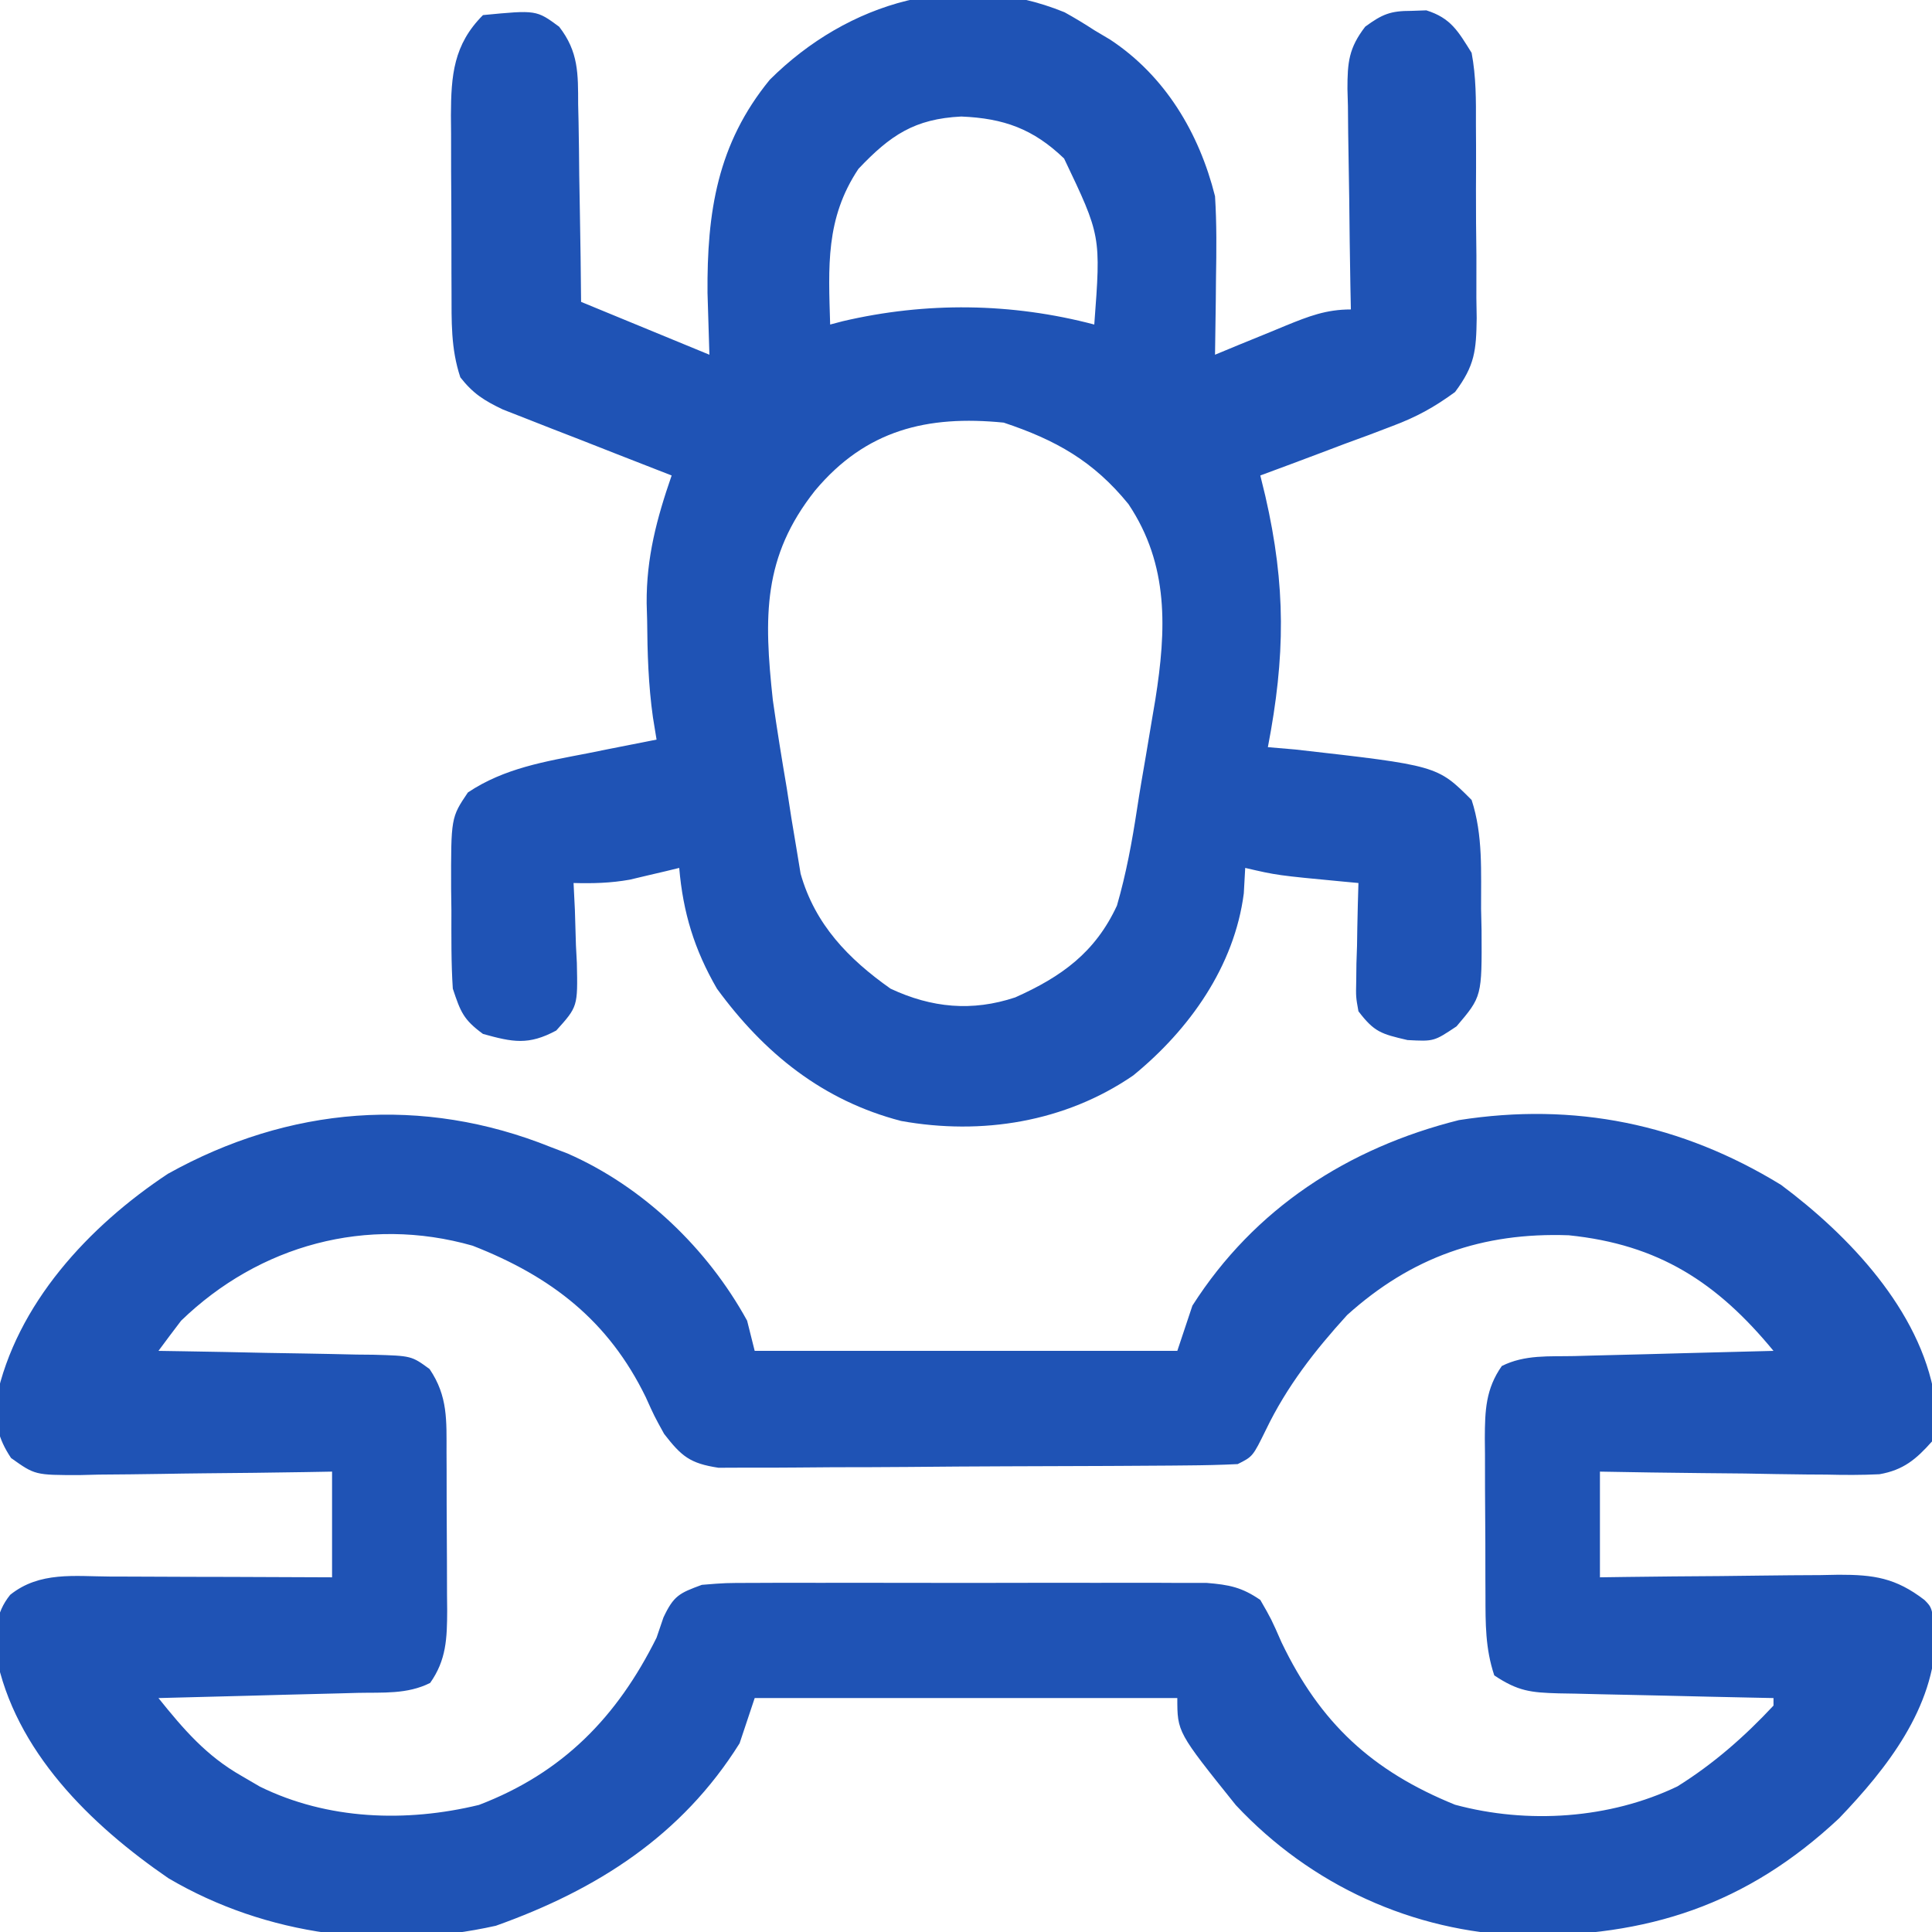
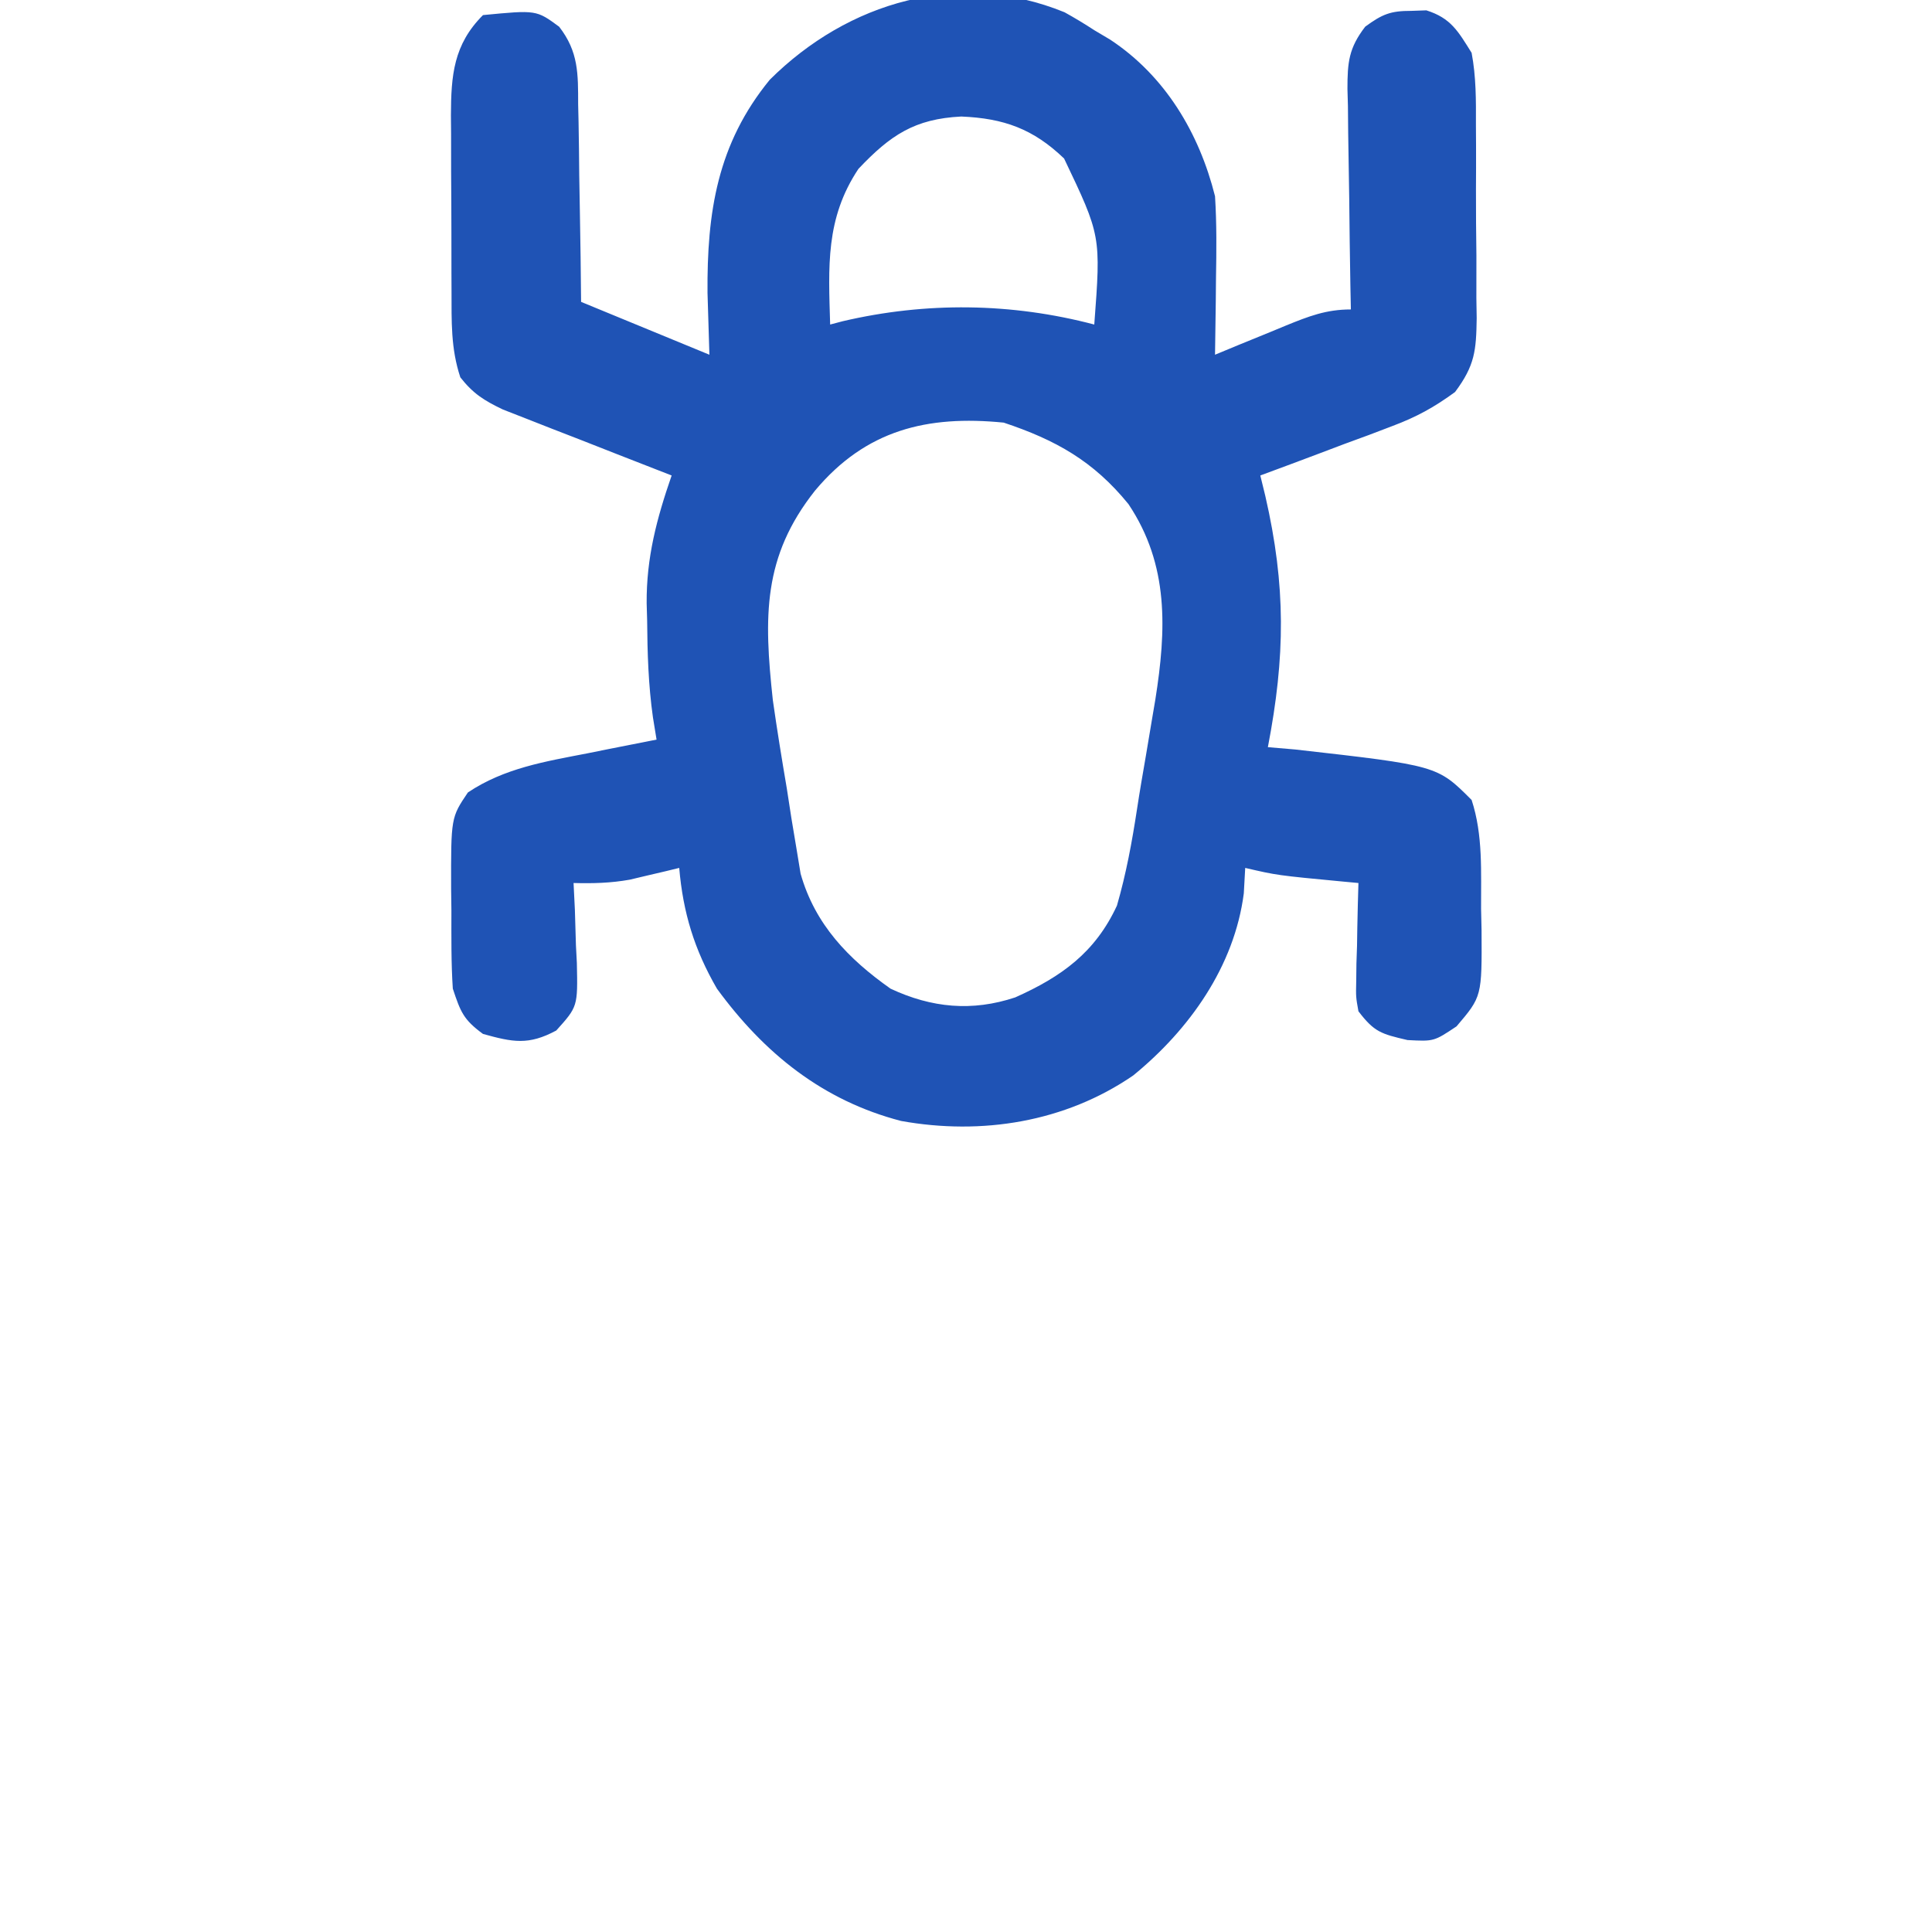
<svg xmlns="http://www.w3.org/2000/svg" width="48" height="48" viewBox="0 0 48 48" fill="none">
  <g clip-path="url(#clip0_817_3974)">
-     <path d="M13.687 28.5C13.823 28.552 13.959 28.604 14.098 28.657C15.982 29.483 17.578 31.021 18.562 32.812C18.655 33.184 18.655 33.184 18.75 33.562C22.215 33.562 25.68 33.562 29.25 33.562C29.374 33.191 29.497 32.82 29.625 32.438C31.166 30.022 33.491 28.52 36.245 27.829C39.117 27.379 41.772 27.92 44.25 29.438C45.932 30.692 47.703 32.548 48.065 34.7C48.094 35.098 48.094 35.098 48 35.812C47.607 36.255 47.289 36.523 46.695 36.627C46.252 36.649 45.815 36.647 45.371 36.636C45.21 36.635 45.049 36.634 44.883 36.633C44.371 36.628 43.86 36.619 43.348 36.609C43 36.606 42.651 36.602 42.303 36.599C41.452 36.591 40.601 36.578 39.75 36.562C39.75 37.429 39.75 38.295 39.75 39.188C39.961 39.184 40.172 39.182 40.389 39.179C41.174 39.168 41.958 39.162 42.743 39.157C43.082 39.154 43.421 39.15 43.76 39.145C44.248 39.138 44.736 39.135 45.225 39.133C45.451 39.128 45.451 39.128 45.682 39.124C46.553 39.123 47.096 39.2 47.812 39.75C48 39.938 48 39.938 48.094 40.641C48.062 42.433 46.882 43.933 45.691 45.176C43.387 47.332 40.937 48.121 37.813 48.088C35.103 47.996 32.57 46.842 30.704 44.848C29.25 43.035 29.25 43.035 29.25 42.188C25.785 42.188 22.32 42.188 18.75 42.188C18.626 42.559 18.502 42.93 18.375 43.312C16.938 45.608 14.833 46.95 12.319 47.845C9.553 48.462 6.622 48.099 4.184 46.664C2.253 45.338 0.367 43.505 -0.1 41.114C-0.122 40.536 -0.119 40.086 0.253 39.623C0.984 39.037 1.853 39.164 2.738 39.169C2.896 39.169 3.053 39.17 3.215 39.17C3.718 39.171 4.22 39.173 4.723 39.176C5.063 39.177 5.404 39.178 5.745 39.178C6.58 39.18 7.415 39.184 8.25 39.188C8.25 38.321 8.25 37.455 8.25 36.562C8.027 36.566 7.803 36.57 7.573 36.574C6.745 36.588 5.916 36.597 5.087 36.604C4.728 36.607 4.369 36.613 4.011 36.619C3.495 36.628 2.98 36.632 2.464 36.636C2.304 36.64 2.143 36.644 1.978 36.648C0.87 36.648 0.87 36.648 0.275 36.224C-0.052 35.735 -0.128 35.349 -0.095 34.762C0.403 32.396 2.211 30.461 4.171 29.163C7.179 27.486 10.495 27.215 13.687 28.5ZM4.5 32.812C4.31 33.061 4.122 33.31 3.937 33.562C4.223 33.567 4.223 33.567 4.514 33.571C5.219 33.582 5.925 33.596 6.63 33.612C6.936 33.618 7.241 33.623 7.546 33.627C7.985 33.634 8.424 33.644 8.863 33.654C9 33.655 9.136 33.656 9.277 33.658C10.224 33.685 10.224 33.685 10.673 34.014C11.132 34.691 11.093 35.299 11.094 36.092C11.095 36.301 11.095 36.301 11.096 36.514C11.097 36.809 11.097 37.103 11.097 37.398C11.098 37.849 11.101 38.299 11.104 38.749C11.105 39.035 11.105 39.322 11.106 39.608C11.107 39.742 11.108 39.877 11.11 40.015C11.107 40.703 11.091 41.24 10.687 41.812C10.115 42.099 9.511 42.045 8.881 42.059C8.74 42.063 8.599 42.067 8.454 42.071C8.003 42.083 7.552 42.094 7.101 42.105C6.796 42.114 6.491 42.122 6.185 42.13C5.436 42.15 4.687 42.169 3.937 42.188C4.56 42.963 5.124 43.623 6 44.121C6.226 44.253 6.226 44.253 6.457 44.388C8.137 45.215 10.089 45.282 11.899 44.843C13.98 44.048 15.331 42.661 16.312 40.688C16.397 40.439 16.397 40.439 16.483 40.186C16.739 39.641 16.879 39.581 17.437 39.375C18.021 39.327 18.021 39.327 18.715 39.327C18.842 39.326 18.969 39.325 19.1 39.325C19.519 39.323 19.937 39.324 20.355 39.325C20.647 39.325 20.938 39.325 21.23 39.324C21.84 39.324 22.45 39.324 23.06 39.326C23.842 39.328 24.624 39.327 25.406 39.325C26.007 39.323 26.609 39.324 27.211 39.325C27.499 39.325 27.787 39.325 28.075 39.324C28.478 39.323 28.881 39.324 29.284 39.327C29.514 39.327 29.743 39.327 29.979 39.327C30.54 39.373 30.852 39.434 31.312 39.75C31.586 40.226 31.586 40.226 31.84 40.805C32.8 42.806 34.084 43.999 36.15 44.838C37.953 45.325 39.994 45.189 41.674 44.383C42.569 43.825 43.344 43.145 44.062 42.375C44.062 42.313 44.062 42.251 44.062 42.188C43.872 42.184 43.682 42.18 43.486 42.176C42.781 42.162 42.075 42.145 41.37 42.128C41.064 42.121 40.759 42.114 40.454 42.108C40.015 42.1 39.576 42.089 39.137 42.078C39 42.075 38.864 42.073 38.723 42.071C38.031 42.051 37.716 42.019 37.125 41.625C36.901 40.953 36.907 40.339 36.906 39.639C36.905 39.501 36.905 39.361 36.904 39.218C36.903 38.925 36.903 38.631 36.903 38.338C36.902 37.889 36.899 37.441 36.895 36.992C36.895 36.706 36.894 36.421 36.894 36.136C36.893 36.002 36.892 35.868 36.89 35.73C36.893 35.044 36.911 34.509 37.312 33.938C37.885 33.651 38.489 33.705 39.119 33.691C39.26 33.687 39.401 33.683 39.546 33.679C39.997 33.667 40.447 33.656 40.898 33.645C41.204 33.636 41.509 33.628 41.815 33.62C42.564 33.6 43.313 33.581 44.062 33.562C42.663 31.863 41.212 30.918 38.974 30.69C36.83 30.614 35.069 31.231 33.469 32.672C32.667 33.553 31.972 34.443 31.453 35.52C31.125 36.188 31.125 36.188 30.75 36.375C30.327 36.396 29.903 36.405 29.48 36.408C29.349 36.409 29.219 36.411 29.084 36.412C28.652 36.416 28.219 36.418 27.787 36.42C27.639 36.42 27.491 36.421 27.339 36.422C26.558 36.426 25.776 36.429 24.995 36.43C24.188 36.432 23.38 36.439 22.573 36.446C21.952 36.451 21.331 36.453 20.711 36.453C20.413 36.454 20.116 36.456 19.818 36.46C19.401 36.465 18.985 36.464 18.568 36.463C18.331 36.464 18.094 36.465 17.85 36.466C17.141 36.358 16.933 36.183 16.5 35.625C16.255 35.181 16.255 35.181 16.043 34.711C15.121 32.82 13.709 31.718 11.742 30.949C9.115 30.2 6.442 30.933 4.5 32.812Z" fill="#1F53B5" />
    <path d="M26.449 0.305C26.7 0.444 26.947 0.593 27.187 0.75C27.317 0.827 27.448 0.905 27.581 0.984C28.946 1.884 29.793 3.302 30.187 4.875C30.23 5.556 30.223 6.233 30.211 6.914C30.209 7.097 30.207 7.28 30.206 7.468C30.201 7.916 30.195 8.364 30.187 8.813C30.384 8.731 30.58 8.65 30.783 8.566C31.041 8.461 31.3 8.355 31.558 8.25C31.688 8.196 31.817 8.143 31.951 8.087C32.515 7.858 32.947 7.688 33.562 7.688C33.556 7.395 33.556 7.395 33.55 7.097C33.537 6.373 33.528 5.649 33.521 4.925C33.517 4.612 33.512 4.299 33.506 3.985C33.497 3.535 33.492 3.084 33.489 2.634C33.485 2.494 33.481 2.355 33.477 2.211C33.477 1.548 33.509 1.195 33.919 0.662C34.342 0.353 34.544 0.269 35.062 0.27C35.248 0.263 35.248 0.263 35.437 0.257C36.047 0.449 36.226 0.775 36.562 1.313C36.674 1.906 36.672 2.491 36.669 3.094C36.67 3.265 36.671 3.436 36.672 3.613C36.673 3.974 36.673 4.335 36.67 4.696C36.668 5.248 36.674 5.8 36.681 6.352C36.682 6.703 36.681 7.055 36.68 7.406C36.683 7.571 36.685 7.735 36.688 7.905C36.676 8.709 36.644 9.078 36.151 9.739C35.634 10.118 35.189 10.362 34.59 10.586C34.398 10.659 34.207 10.732 34.01 10.807C33.812 10.88 33.614 10.953 33.41 11.027C33.108 11.142 33.108 11.142 32.8 11.258C32.305 11.445 31.809 11.63 31.312 11.813C31.353 11.98 31.394 12.148 31.436 12.321C31.952 14.564 31.933 16.311 31.5 18.563C31.724 18.582 31.948 18.601 32.18 18.621C35.709 19.02 35.709 19.02 36.562 19.875C36.85 20.753 36.792 21.669 36.797 22.582C36.803 22.847 36.803 22.847 36.809 23.117C36.818 24.759 36.818 24.759 36.187 25.5C35.625 25.875 35.625 25.875 34.969 25.84C34.31 25.687 34.143 25.639 33.75 25.125C33.686 24.769 33.686 24.769 33.695 24.373C33.697 24.231 33.699 24.089 33.7 23.943C33.705 23.795 33.71 23.648 33.715 23.496C33.717 23.347 33.72 23.197 33.722 23.043C33.729 22.675 33.739 22.306 33.75 21.938C33.626 21.926 33.501 21.915 33.373 21.903C31.728 21.747 31.728 21.747 30.937 21.563C30.92 21.876 30.92 21.876 30.902 22.195C30.668 24.009 29.549 25.582 28.155 26.719C26.464 27.881 24.387 28.21 22.388 27.85C20.443 27.345 18.987 26.171 17.812 24.563C17.251 23.594 16.97 22.674 16.875 21.563C16.764 21.59 16.653 21.617 16.539 21.645C16.391 21.679 16.242 21.714 16.09 21.75C15.944 21.785 15.798 21.82 15.648 21.855C15.172 21.94 14.732 21.951 14.25 21.938C14.261 22.159 14.272 22.38 14.283 22.608C14.292 22.901 14.3 23.192 14.309 23.485C14.316 23.63 14.324 23.776 14.332 23.926C14.355 25.008 14.355 25.008 13.82 25.603C13.13 25.973 12.744 25.894 12 25.688C11.515 25.332 11.444 25.146 11.25 24.563C11.207 23.915 11.215 23.266 11.215 22.617C11.213 22.44 11.21 22.262 11.208 22.08C11.204 20.312 11.204 20.312 11.625 19.688C12.531 19.082 13.549 18.919 14.601 18.715C14.766 18.682 14.931 18.648 15.101 18.614C15.505 18.533 15.908 18.453 16.312 18.375C16.282 18.193 16.253 18.01 16.222 17.822C16.108 17.017 16.084 16.222 16.078 15.41C16.074 15.271 16.07 15.132 16.066 14.988C16.058 13.853 16.317 12.881 16.687 11.813C16.548 11.759 16.409 11.705 16.266 11.649C15.636 11.405 15.008 11.157 14.379 10.91C14.16 10.825 13.941 10.741 13.716 10.653C13.506 10.571 13.296 10.488 13.08 10.403C12.887 10.327 12.693 10.252 12.494 10.174C12.024 9.949 11.756 9.781 11.437 9.375C11.198 8.658 11.22 7.98 11.218 7.232C11.218 7.077 11.217 6.922 11.216 6.762C11.216 6.434 11.215 6.106 11.215 5.778C11.215 5.277 11.211 4.776 11.208 4.275C11.207 3.956 11.207 3.637 11.207 3.318C11.205 3.169 11.204 3.019 11.203 2.866C11.207 1.874 11.266 1.109 12 0.375C13.326 0.247 13.326 0.247 13.892 0.664C14.375 1.286 14.363 1.835 14.364 2.593C14.369 2.804 14.369 2.804 14.374 3.018C14.383 3.465 14.387 3.912 14.391 4.359C14.396 4.663 14.401 4.967 14.407 5.271C14.422 6.014 14.43 6.757 14.437 7.5C15.489 7.933 16.541 8.366 17.625 8.813C17.61 8.306 17.594 7.799 17.578 7.277C17.563 5.276 17.82 3.575 19.125 1.981C21.065 0.05 23.825 -0.767 26.449 0.305ZM21.328 4.195C20.505 5.43 20.583 6.627 20.625 8.063C20.728 8.036 20.83 8.008 20.936 7.981C23.006 7.496 25.132 7.521 27.187 8.063C27.353 5.858 27.353 5.858 26.437 3.938C25.67 3.202 24.94 2.939 23.883 2.895C22.722 2.952 22.119 3.36 21.328 4.195ZM20.25 12.188C18.947 13.832 18.977 15.324 19.201 17.395C19.305 18.126 19.423 18.854 19.547 19.582C19.586 19.832 19.625 20.083 19.663 20.333C19.703 20.572 19.743 20.811 19.784 21.058C19.82 21.272 19.855 21.486 19.891 21.707C20.248 22.968 21.079 23.825 22.125 24.563C23.148 25.042 24.154 25.136 25.223 24.78C26.377 24.265 27.211 23.662 27.75 22.5C27.979 21.709 28.125 20.916 28.249 20.102C28.317 19.655 28.394 19.211 28.471 18.766C28.524 18.452 28.576 18.138 28.629 17.824C28.654 17.678 28.678 17.532 28.704 17.381C28.978 15.649 29.048 14.037 28.036 12.524C27.166 11.454 26.227 10.93 24.937 10.5C23.034 10.31 21.51 10.683 20.25 12.188Z" fill="#1F53B5" />
  </g>
  <defs>
    <clipPath id="clip0_817_3974">
      <rect width="48" height="48" fill="white" />
    </clipPath>
  </defs>
</svg>